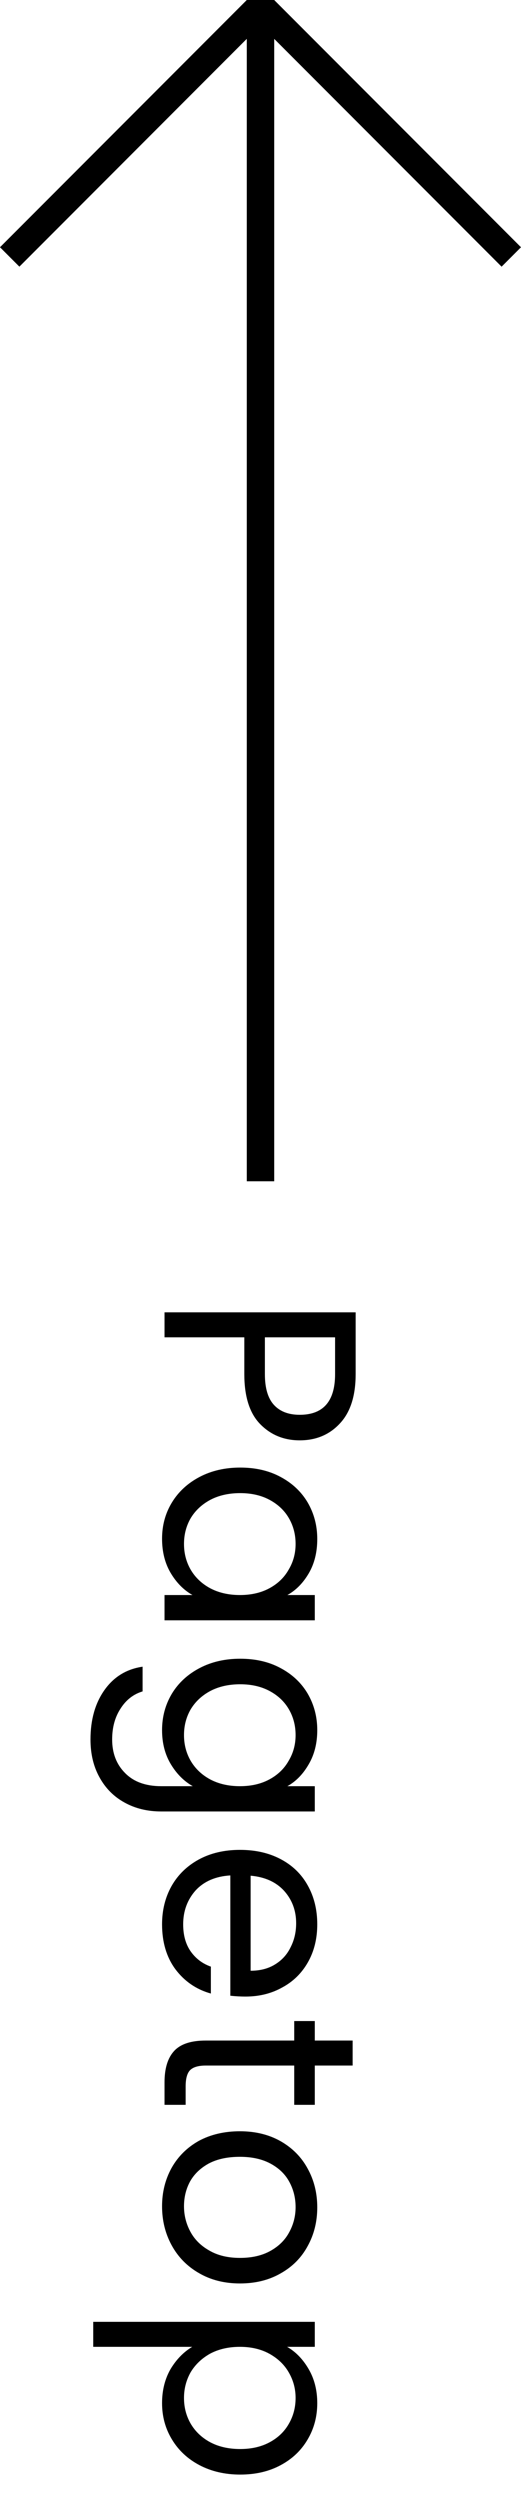
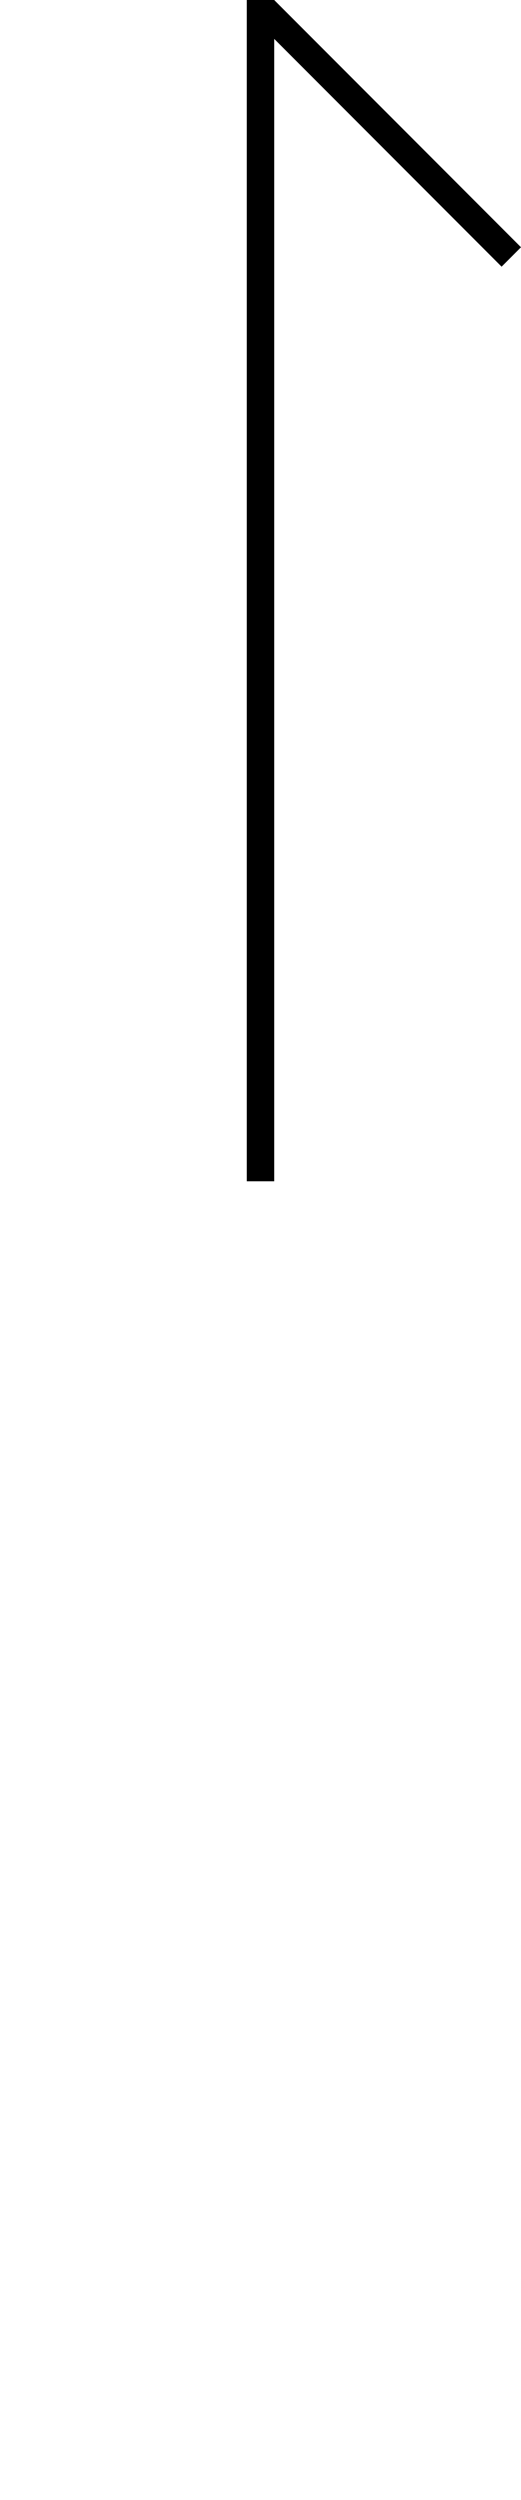
<svg xmlns="http://www.w3.org/2000/svg" width="19" height="91" viewBox="0 0 19 91" fill="none">
-   <path d="M10.93 52.43C10.35 52.43 9.867 52.23 9.48 51.83C9.1 51.437 8.91 50.833 8.91 50.02L8.91 48.68L6 48.68L6 47.77L12.97 47.77L12.97 50.02C12.97 50.807 12.78 51.403 12.4 51.81C12.02 52.223 11.53 52.43 10.93 52.43ZM9.66 50.02C9.66 50.527 9.77 50.9 9.99 51.14C10.21 51.38 10.523 51.5 10.93 51.5C11.79 51.5 12.22 51.007 12.22 50.02L12.22 48.68L9.66 48.68L9.66 50.02ZM8.76 53.421C9.32 53.421 9.81 53.534 10.23 53.761C10.657 53.988 10.987 54.298 11.22 54.691C11.453 55.091 11.57 55.534 11.57 56.021C11.57 56.501 11.467 56.918 11.26 57.271C11.053 57.624 10.793 57.888 10.48 58.061L11.48 58.061L11.48 58.981L6 58.981L6 58.061L7.02 58.061C6.7 57.881 6.433 57.611 6.22 57.251C6.013 56.898 5.91 56.484 5.91 56.011C5.91 55.524 6.03 55.084 6.27 54.691C6.51 54.298 6.847 53.988 7.28 53.761C7.713 53.534 8.207 53.421 8.76 53.421ZM8.75 58.061C9.163 58.061 9.523 57.978 9.83 57.811C10.137 57.644 10.37 57.418 10.53 57.131C10.697 56.851 10.78 56.541 10.78 56.201C10.78 55.861 10.7 55.551 10.54 55.271C10.38 54.991 10.147 54.768 9.84 54.601C9.533 54.434 9.173 54.351 8.76 54.351C8.34 54.351 7.973 54.434 7.66 54.601C7.353 54.768 7.117 54.991 6.95 55.271C6.79 55.551 6.71 55.861 6.71 56.201C6.71 56.541 6.79 56.851 6.95 57.131C7.117 57.418 7.353 57.644 7.66 57.811C7.973 57.978 8.337 58.061 8.75 58.061ZM11.57 62.979C11.57 63.452 11.467 63.865 11.26 64.219C11.053 64.579 10.793 64.846 10.48 65.019L11.48 65.019L11.48 65.939L5.88 65.939C5.38 65.939 4.937 65.832 4.55 65.619C4.157 65.406 3.85 65.099 3.63 64.699C3.41 64.305 3.3 63.846 3.3 63.319C3.3 62.599 3.47 61.999 3.81 61.519C4.15 61.039 4.613 60.755 5.2 60.669L5.2 61.569C4.867 61.669 4.6 61.876 4.4 62.189C4.193 62.502 4.09 62.879 4.09 63.319C4.09 63.819 4.247 64.225 4.56 64.539C4.873 64.859 5.313 65.019 5.88 65.019L7.03 65.019C6.71 64.839 6.443 64.572 6.23 64.219C6.017 63.865 5.91 63.452 5.91 62.979C5.91 62.492 6.03 62.049 6.27 61.649C6.51 61.255 6.847 60.946 7.28 60.719C7.713 60.492 8.207 60.379 8.76 60.379C9.32 60.379 9.81 60.492 10.23 60.719C10.657 60.946 10.987 61.255 11.22 61.649C11.453 62.049 11.57 62.492 11.57 62.979ZM8.75 65.019C9.163 65.019 9.523 64.936 9.83 64.769C10.137 64.602 10.37 64.376 10.53 64.089C10.697 63.809 10.78 63.499 10.78 63.159C10.78 62.819 10.7 62.509 10.54 62.229C10.38 61.949 10.147 61.725 9.84 61.559C9.533 61.392 9.173 61.309 8.76 61.309C8.34 61.309 7.973 61.392 7.66 61.559C7.353 61.725 7.117 61.949 6.95 62.229C6.79 62.509 6.71 62.819 6.71 63.159C6.71 63.499 6.79 63.809 6.95 64.089C7.117 64.376 7.353 64.602 7.66 64.769C7.973 64.936 8.337 65.019 8.75 65.019ZM8.95 72.677C8.777 72.677 8.593 72.667 8.4 72.647L8.4 68.267C7.86 68.3 7.437 68.483 7.13 68.817C6.83 69.157 6.68 69.567 6.68 70.047C6.68 70.44 6.77 70.767 6.95 71.027C7.137 71.293 7.383 71.48 7.69 71.587L7.69 72.567C7.163 72.42 6.733 72.127 6.4 71.687C6.073 71.247 5.91 70.7 5.91 70.047C5.91 69.527 6.027 69.06 6.26 68.647C6.493 68.24 6.823 67.92 7.25 67.687C7.683 67.453 8.183 67.337 8.75 67.337C9.317 67.337 9.813 67.45 10.24 67.677C10.667 67.903 10.993 68.22 11.22 68.627C11.453 69.04 11.57 69.513 11.57 70.047C11.57 70.567 11.457 71.027 11.23 71.427C11.003 71.827 10.69 72.133 10.29 72.347C9.897 72.567 9.45 72.677 8.95 72.677ZM9.14 71.737C9.487 71.737 9.783 71.66 10.03 71.507C10.283 71.353 10.473 71.143 10.6 70.877C10.733 70.617 10.8 70.327 10.8 70.007C10.8 69.547 10.653 69.153 10.36 68.827C10.067 68.507 9.66 68.323 9.14 68.277L9.14 71.737ZM10.73 75.188L7.5 75.188C7.233 75.188 7.043 75.245 6.93 75.358C6.823 75.471 6.77 75.668 6.77 75.948L6.77 76.618L6 76.618L6 75.798C6 75.291 6.117 74.911 6.35 74.658C6.583 74.404 6.967 74.278 7.5 74.278L10.73 74.278L10.73 73.568L11.48 73.568L11.48 74.278L12.86 74.278L12.86 75.188L11.48 75.188L11.48 76.618L10.73 76.618L10.73 75.188ZM5.91 80.31C5.91 79.797 6.027 79.33 6.26 78.91C6.493 78.497 6.823 78.17 7.25 77.93C7.683 77.697 8.183 77.58 8.75 77.58C9.31 77.58 9.803 77.7 10.23 77.94C10.663 78.187 10.993 78.52 11.22 78.94C11.453 79.36 11.57 79.83 11.57 80.35C11.57 80.87 11.453 81.34 11.22 81.76C10.993 82.18 10.667 82.51 10.24 82.75C9.813 82.997 9.317 83.12 8.75 83.12C8.183 83.12 7.683 82.994 7.25 82.74C6.823 82.494 6.493 82.157 6.26 81.73C6.027 81.304 5.91 80.83 5.91 80.31ZM6.71 80.31C6.71 80.637 6.787 80.944 6.94 81.23C7.093 81.517 7.323 81.747 7.63 81.92C7.937 82.1 8.31 82.19 8.75 82.19C9.19 82.19 9.563 82.104 9.87 81.93C10.177 81.757 10.403 81.53 10.55 81.25C10.703 80.97 10.78 80.667 10.78 80.34C10.78 80.007 10.703 79.7 10.55 79.42C10.403 79.147 10.177 78.927 9.87 78.76C9.563 78.594 9.19 78.51 8.75 78.51C8.303 78.51 7.927 78.59 7.62 78.75C7.313 78.917 7.083 79.137 6.93 79.41C6.783 79.684 6.71 79.984 6.71 80.31ZM10.47 85.427C10.783 85.607 11.043 85.874 11.25 86.227C11.463 86.587 11.57 87.004 11.57 87.477C11.57 87.963 11.453 88.403 11.22 88.797C10.987 89.197 10.657 89.51 10.23 89.737C9.81 89.963 9.32 90.077 8.76 90.077C8.207 90.077 7.713 89.963 7.28 89.737C6.847 89.51 6.51 89.197 6.27 88.797C6.03 88.403 5.91 87.963 5.91 87.477C5.91 87.01 6.013 86.597 6.22 86.237C6.433 85.883 6.697 85.614 7.01 85.427L3.4 85.427L3.4 84.517L11.48 84.517L11.48 85.427L10.47 85.427ZM8.76 89.147C9.173 89.147 9.533 89.064 9.84 88.897C10.147 88.73 10.38 88.504 10.54 88.217C10.7 87.937 10.78 87.627 10.78 87.287C10.78 86.954 10.697 86.644 10.53 86.357C10.37 86.077 10.133 85.85 9.82 85.677C9.513 85.51 9.157 85.427 8.75 85.427C8.337 85.427 7.973 85.51 7.66 85.677C7.353 85.85 7.117 86.077 6.95 86.357C6.79 86.644 6.71 86.954 6.71 87.287C6.71 87.627 6.79 87.937 6.95 88.217C7.117 88.504 7.353 88.73 7.66 88.897C7.973 89.064 8.34 89.147 8.76 89.147Z" fill="black" />
  <line x1="9.5" y1="43" x2="9.5" y2="2.13353e-08" stroke="black" />
  <line x1="18.646" y1="9.354" x2="9.646" y2="0.354" stroke="black" />
-   <line y1="-0.5" x2="12.728" y2="-0.5" transform="matrix(0.707 -0.707 -0.707 -0.707 0 9)" stroke="black" />
</svg>